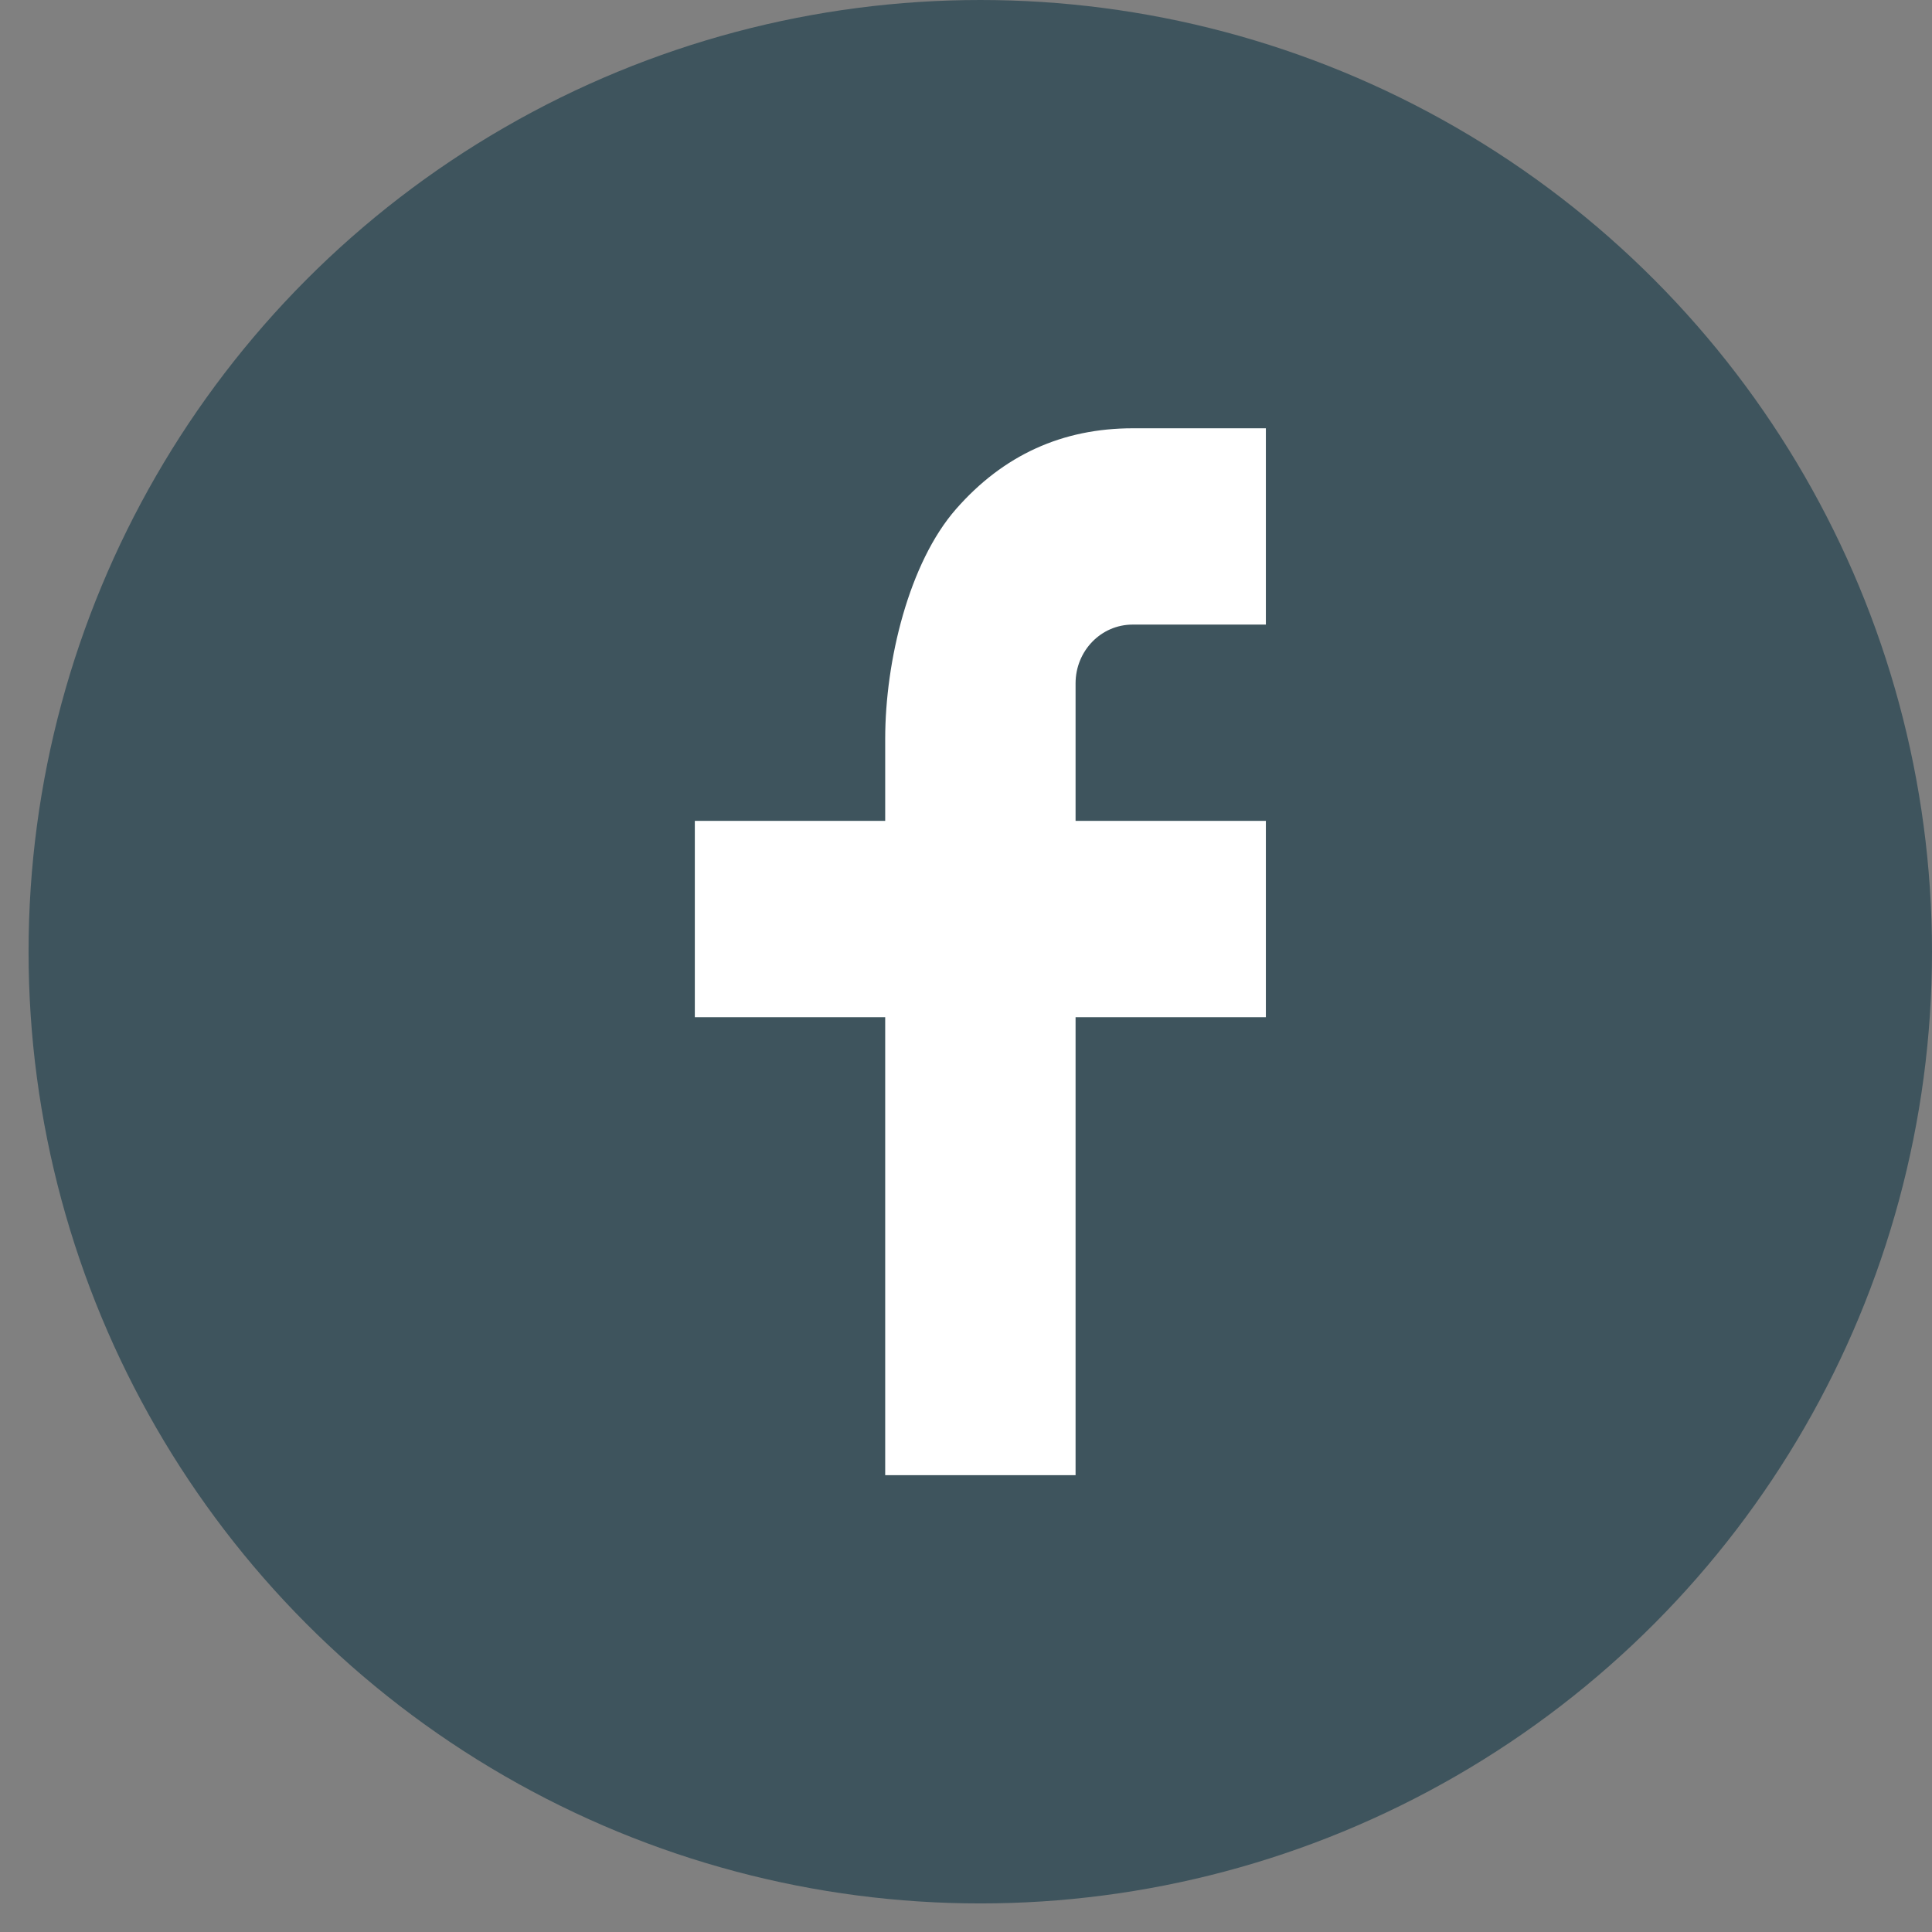
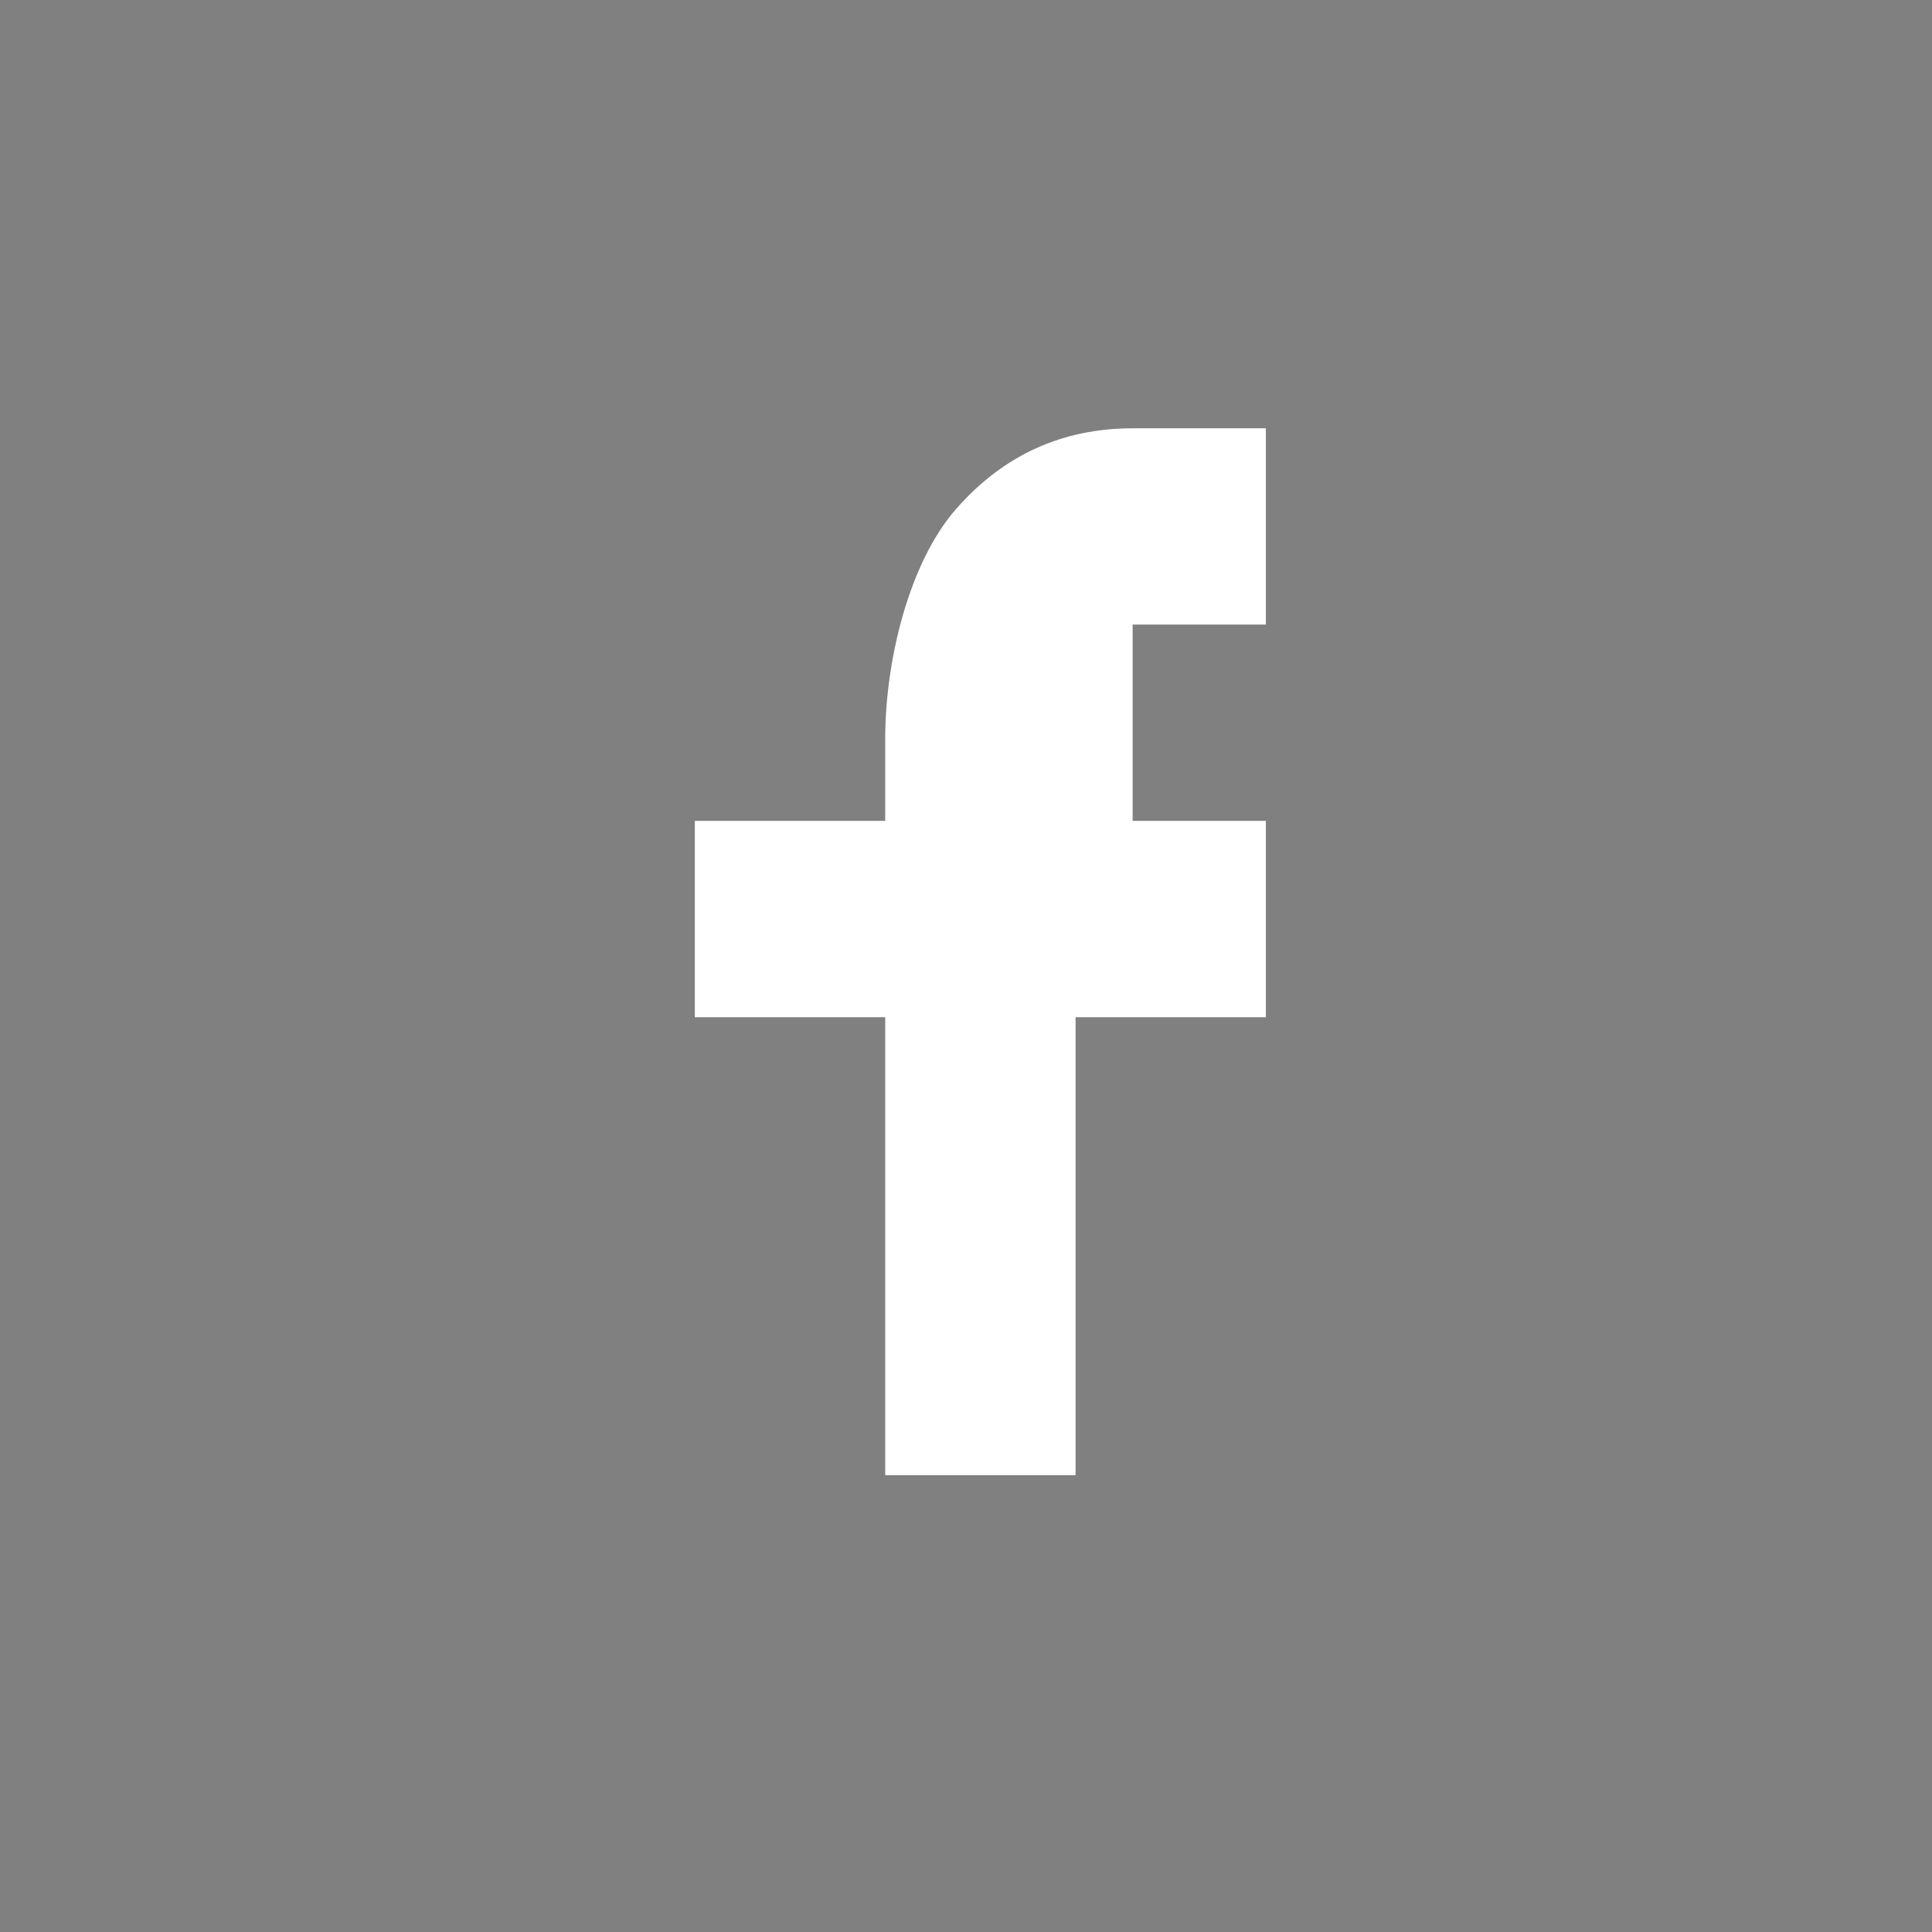
<svg xmlns="http://www.w3.org/2000/svg" width="28" height="28" viewBox="0 0 28 28" fill="none">
  <rect x="0" y="0" width="28" height="28" fill="#808080" stroke="none" />
-   <circle cx="14.207" cy="13.793" r="13.793" fill="#3E545D" />
-   <path d="M15.588 11.897H18.346V14.742H15.588V21.379H12.829V14.742H10.07V11.897H12.829V10.707C12.829 9.579 13.173 8.155 13.857 7.376C14.541 6.596 15.395 6.207 16.419 6.207H18.346V9.052H16.415C15.957 9.052 15.588 9.433 15.588 9.904V11.897Z" fill="white" />
+   <path d="M15.588 11.897H18.346V14.742H15.588V21.379H12.829V14.742H10.07V11.897H12.829V10.707C12.829 9.579 13.173 8.155 13.857 7.376C14.541 6.596 15.395 6.207 16.419 6.207H18.346V9.052H16.415V11.897Z" fill="white" />
</svg>